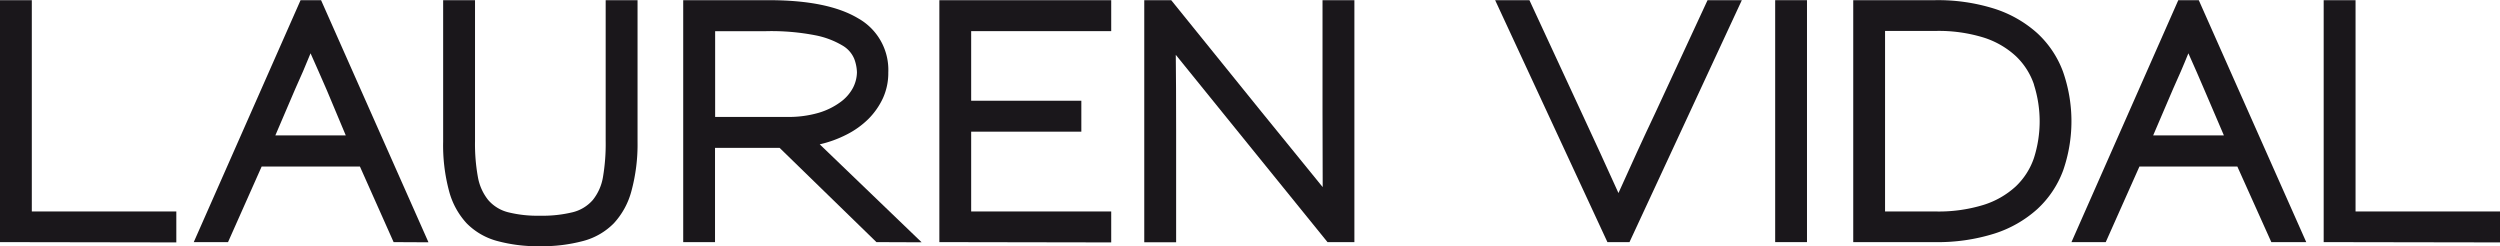
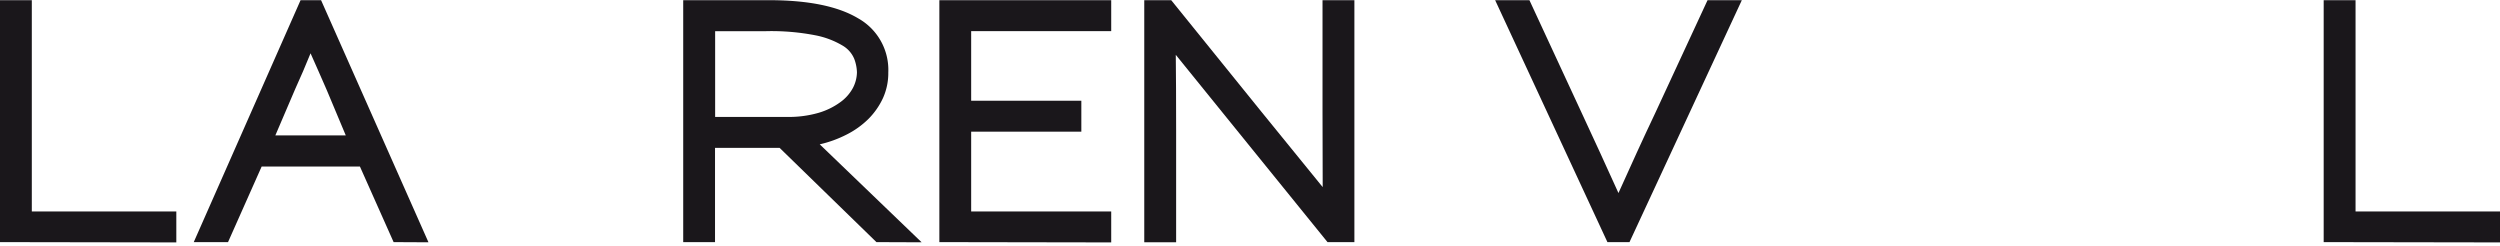
<svg xmlns="http://www.w3.org/2000/svg" viewBox="0 0 425.93 41.98" data-name="Calque 1" id="Calque_1">
  <defs>
    <style>.cls-1{fill:#1a171b;}</style>
  </defs>
  <path transform="translate(-42.68 -56.97)" d="M42.68,98.22V57H48.1V93H72.72v5.27Z" class="cls-1" />
  <path transform="translate(-42.68 -56.97)" d="M109.74,98.22,104,85.34H87.26L81.53,98.22H75.69L93.89,57h3.49l18.3,41.25ZM98.37,72.36,97,69.23c-.46-1-.93-2.11-1.41-3.18-.42,1-.85,2.06-1.28,3.07s-.88,2-1.33,3l-3.39,7.92h12Z" class="cls-1" />
-   <path transform="translate(-42.68 -56.97)" d="M150.26,89.51a13,13,0,0,1-3,5.5,11.4,11.4,0,0,1-5.16,3,27.18,27.18,0,0,1-7.46.91,26.37,26.37,0,0,1-7.32-.91,11.49,11.49,0,0,1-5.14-3,13,13,0,0,1-3-5.52,30.09,30.09,0,0,1-1-8.38V57h5.43V81a31.54,31.54,0,0,0,.49,6.13,8.67,8.67,0,0,0,1.75,3.91,6.61,6.61,0,0,0,3.39,2.09,20.54,20.54,0,0,0,5.42.59,21.65,21.65,0,0,0,5.58-.59,6.64,6.64,0,0,0,3.44-2.09,8.45,8.45,0,0,0,1.73-3.91,33.52,33.52,0,0,0,.46-6.13V57h5.43V81.11A30.41,30.41,0,0,1,150.26,89.51Z" class="cls-1" />
  <path transform="translate(-42.68 -56.97)" d="M192,98.22,175.5,82.16h-11V98.22h-5.42V57h14.55q10.07,0,15.23,3.08a10.06,10.06,0,0,1,5.16,9.23,10.31,10.31,0,0,1-.91,4.38,12.42,12.42,0,0,1-2.48,3.55,14.67,14.67,0,0,1-3.7,2.65,19.63,19.63,0,0,1-4.59,1.67l17.36,16.69ZM188.22,67a4.72,4.72,0,0,0-2-2.27,14.44,14.44,0,0,0-4.64-1.75,39.19,39.19,0,0,0-8.35-.7h-8.71V76.89h12.21a18.2,18.2,0,0,0,5.42-.7,12,12,0,0,0,3.68-1.8A7.19,7.19,0,0,0,188,71.94a6,6,0,0,0,.68-2.66A7.13,7.13,0,0,0,188.22,67Z" class="cls-1" />
  <path transform="translate(-42.68 -56.97)" d="M202.72,98.22V57H232v5.27H208.14V74.13h18.77V79.4H208.14V93H232v5.27Z" class="cls-1" />
  <path transform="translate(-42.68 -56.97)" d="M268.85,98.22,253.51,79.29,243,66.31q.06,5.1.06,12.93v19h-5.43V57h4.59q9,11.16,15.36,19l10.45,12.85Q268,83.78,268,76V57h5.43V98.22Z" class="cls-1" />
  <path transform="translate(-42.68 -56.97)" d="M320.3,98.22h-3.76L297.41,57h5.84l8.92,19.24q1.6,3.45,3.15,6.81t3.1,6.81q1.57-3.49,3.1-6.84t3.16-6.78L333.6,57h5.84Z" class="cls-1" />
-   <path transform="translate(-42.68 -56.97)" d="M345.12,98.22V57h5.42V98.22Z" class="cls-1" />
-   <path transform="translate(-42.68 -56.97)" d="M394.14,86.12a16.93,16.93,0,0,1-4.38,6.49,19.94,19.94,0,0,1-7.27,4.15,32.1,32.1,0,0,1-10.15,1.46H358.42V57h13.92a32.1,32.1,0,0,1,10.15,1.46,20.08,20.08,0,0,1,7.27,4.15,16.89,16.89,0,0,1,4.38,6.52,25.53,25.53,0,0,1,0,17Zm-4.93-14.76a11.92,11.92,0,0,0-3.1-4.84,14.53,14.53,0,0,0-5.5-3.16,26,26,0,0,0-8.16-1.12h-8.61V93h8.61a26,26,0,0,0,8.16-1.12,14.51,14.51,0,0,0,5.5-3.15,12,12,0,0,0,3.1-4.85,20.52,20.52,0,0,0,0-12.47Z" class="cls-1" />
-   <path transform="translate(-42.68 -56.97)" d="M429.65,98.22l-5.79-12.88H407.18l-5.74,12.88H395.6L413.8,57h3.49L435.6,98.22ZM418.28,72.36l-1.35-3.13c-.45-1-.92-2.11-1.41-3.18-.41,1-.84,2.06-1.28,3.07s-.88,2-1.33,3l-3.39,7.92h12.05Z" class="cls-1" />
  <path transform="translate(-42.68 -56.97)" d="M438.57,98.22V57H444V93h24.62v5.27Z" class="cls-1" />
</svg>